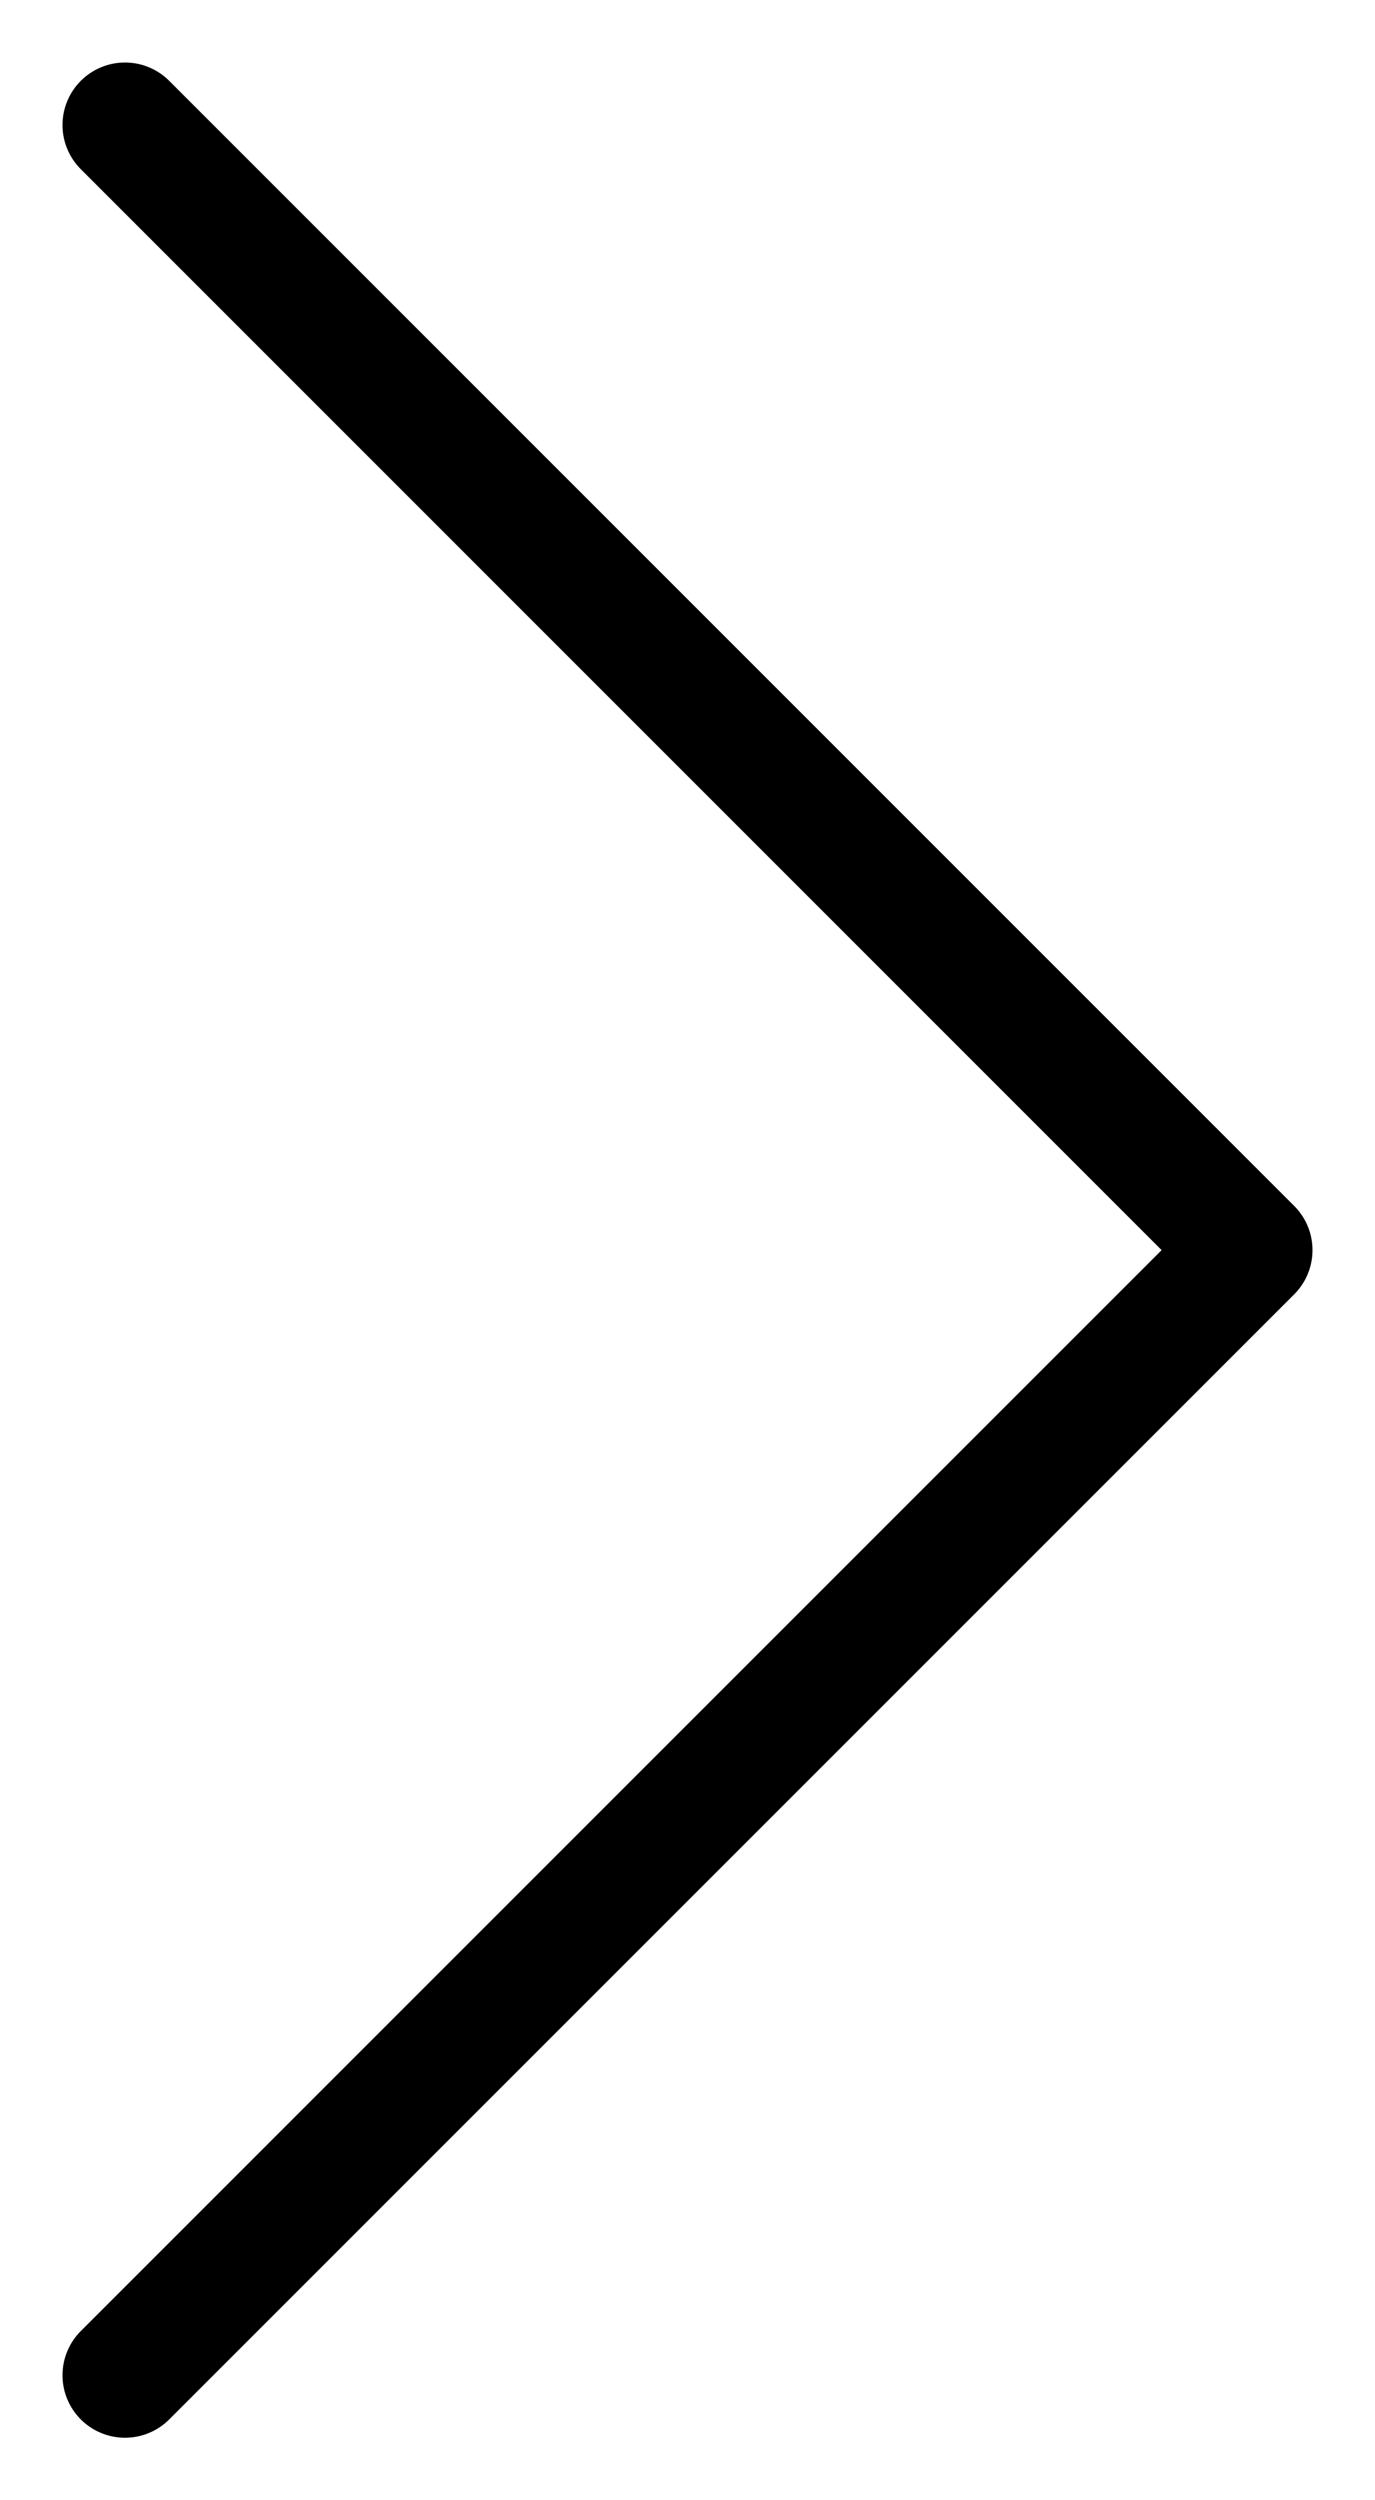
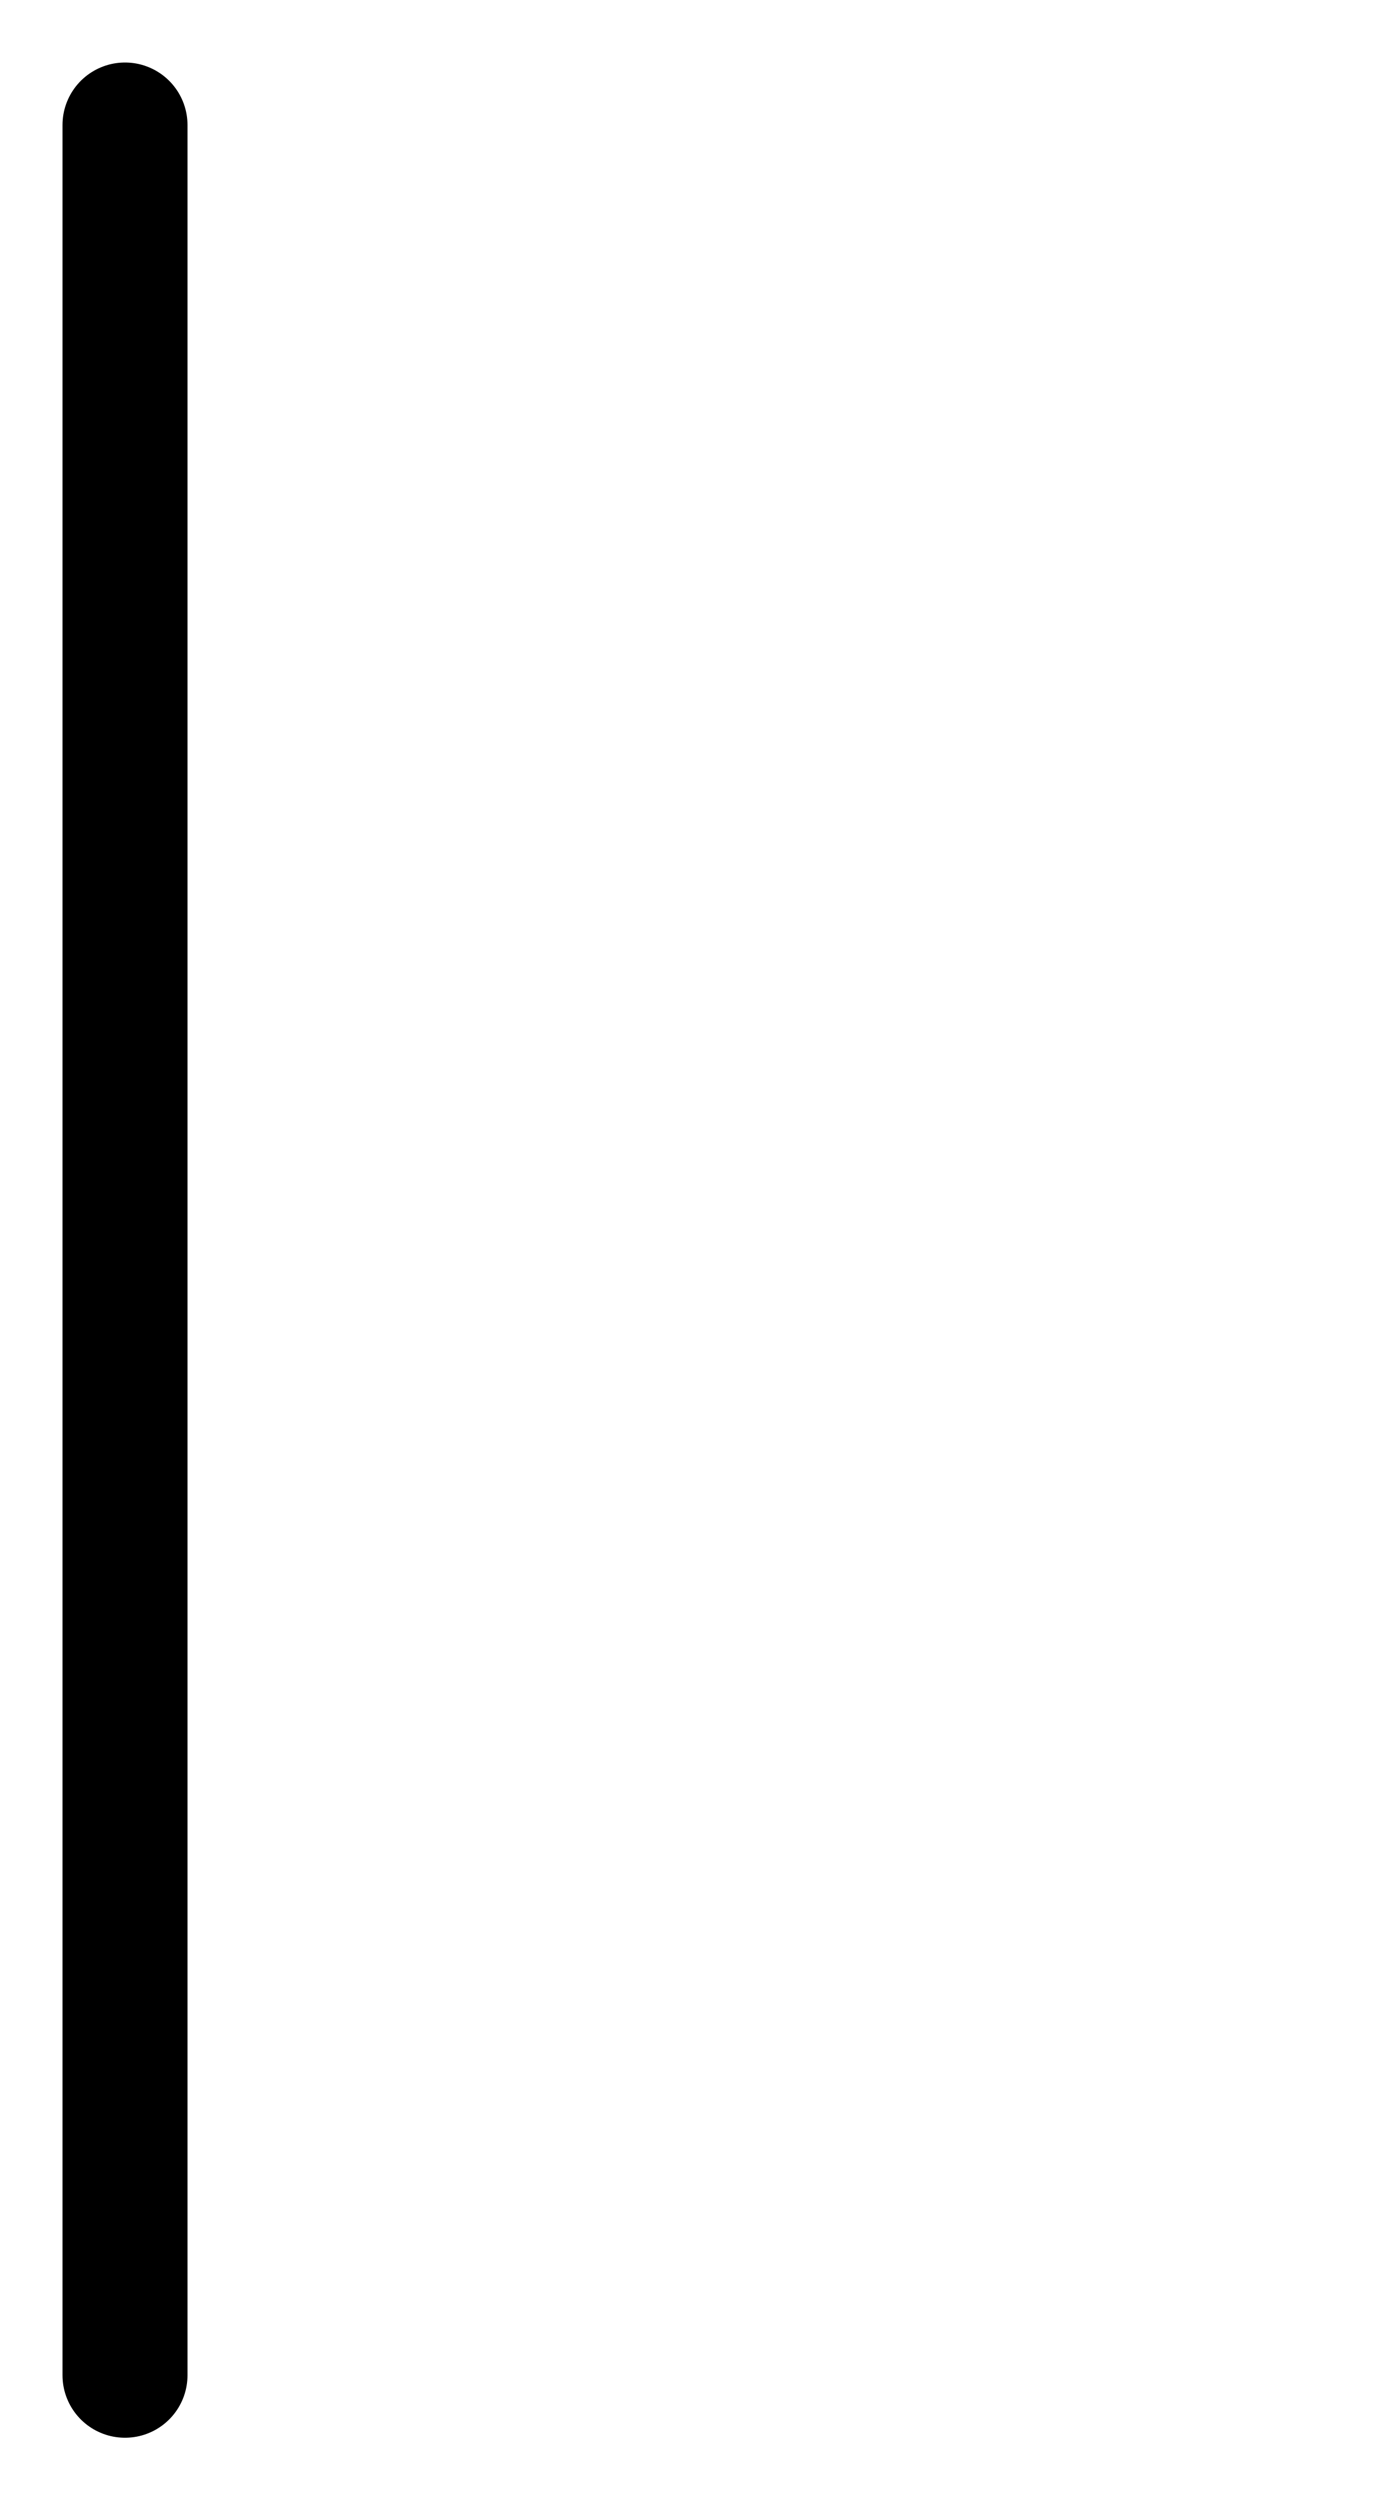
<svg xmlns="http://www.w3.org/2000/svg" width="11" height="20" viewBox="0 0 11 20" fill="none">
-   <path id="Vector" d="M1 1L10 10L1 19" stroke="black" stroke-linecap="round" stroke-linejoin="round" />
+   <path id="Vector" d="M1 1L1 19" stroke="black" stroke-linecap="round" stroke-linejoin="round" />
</svg>